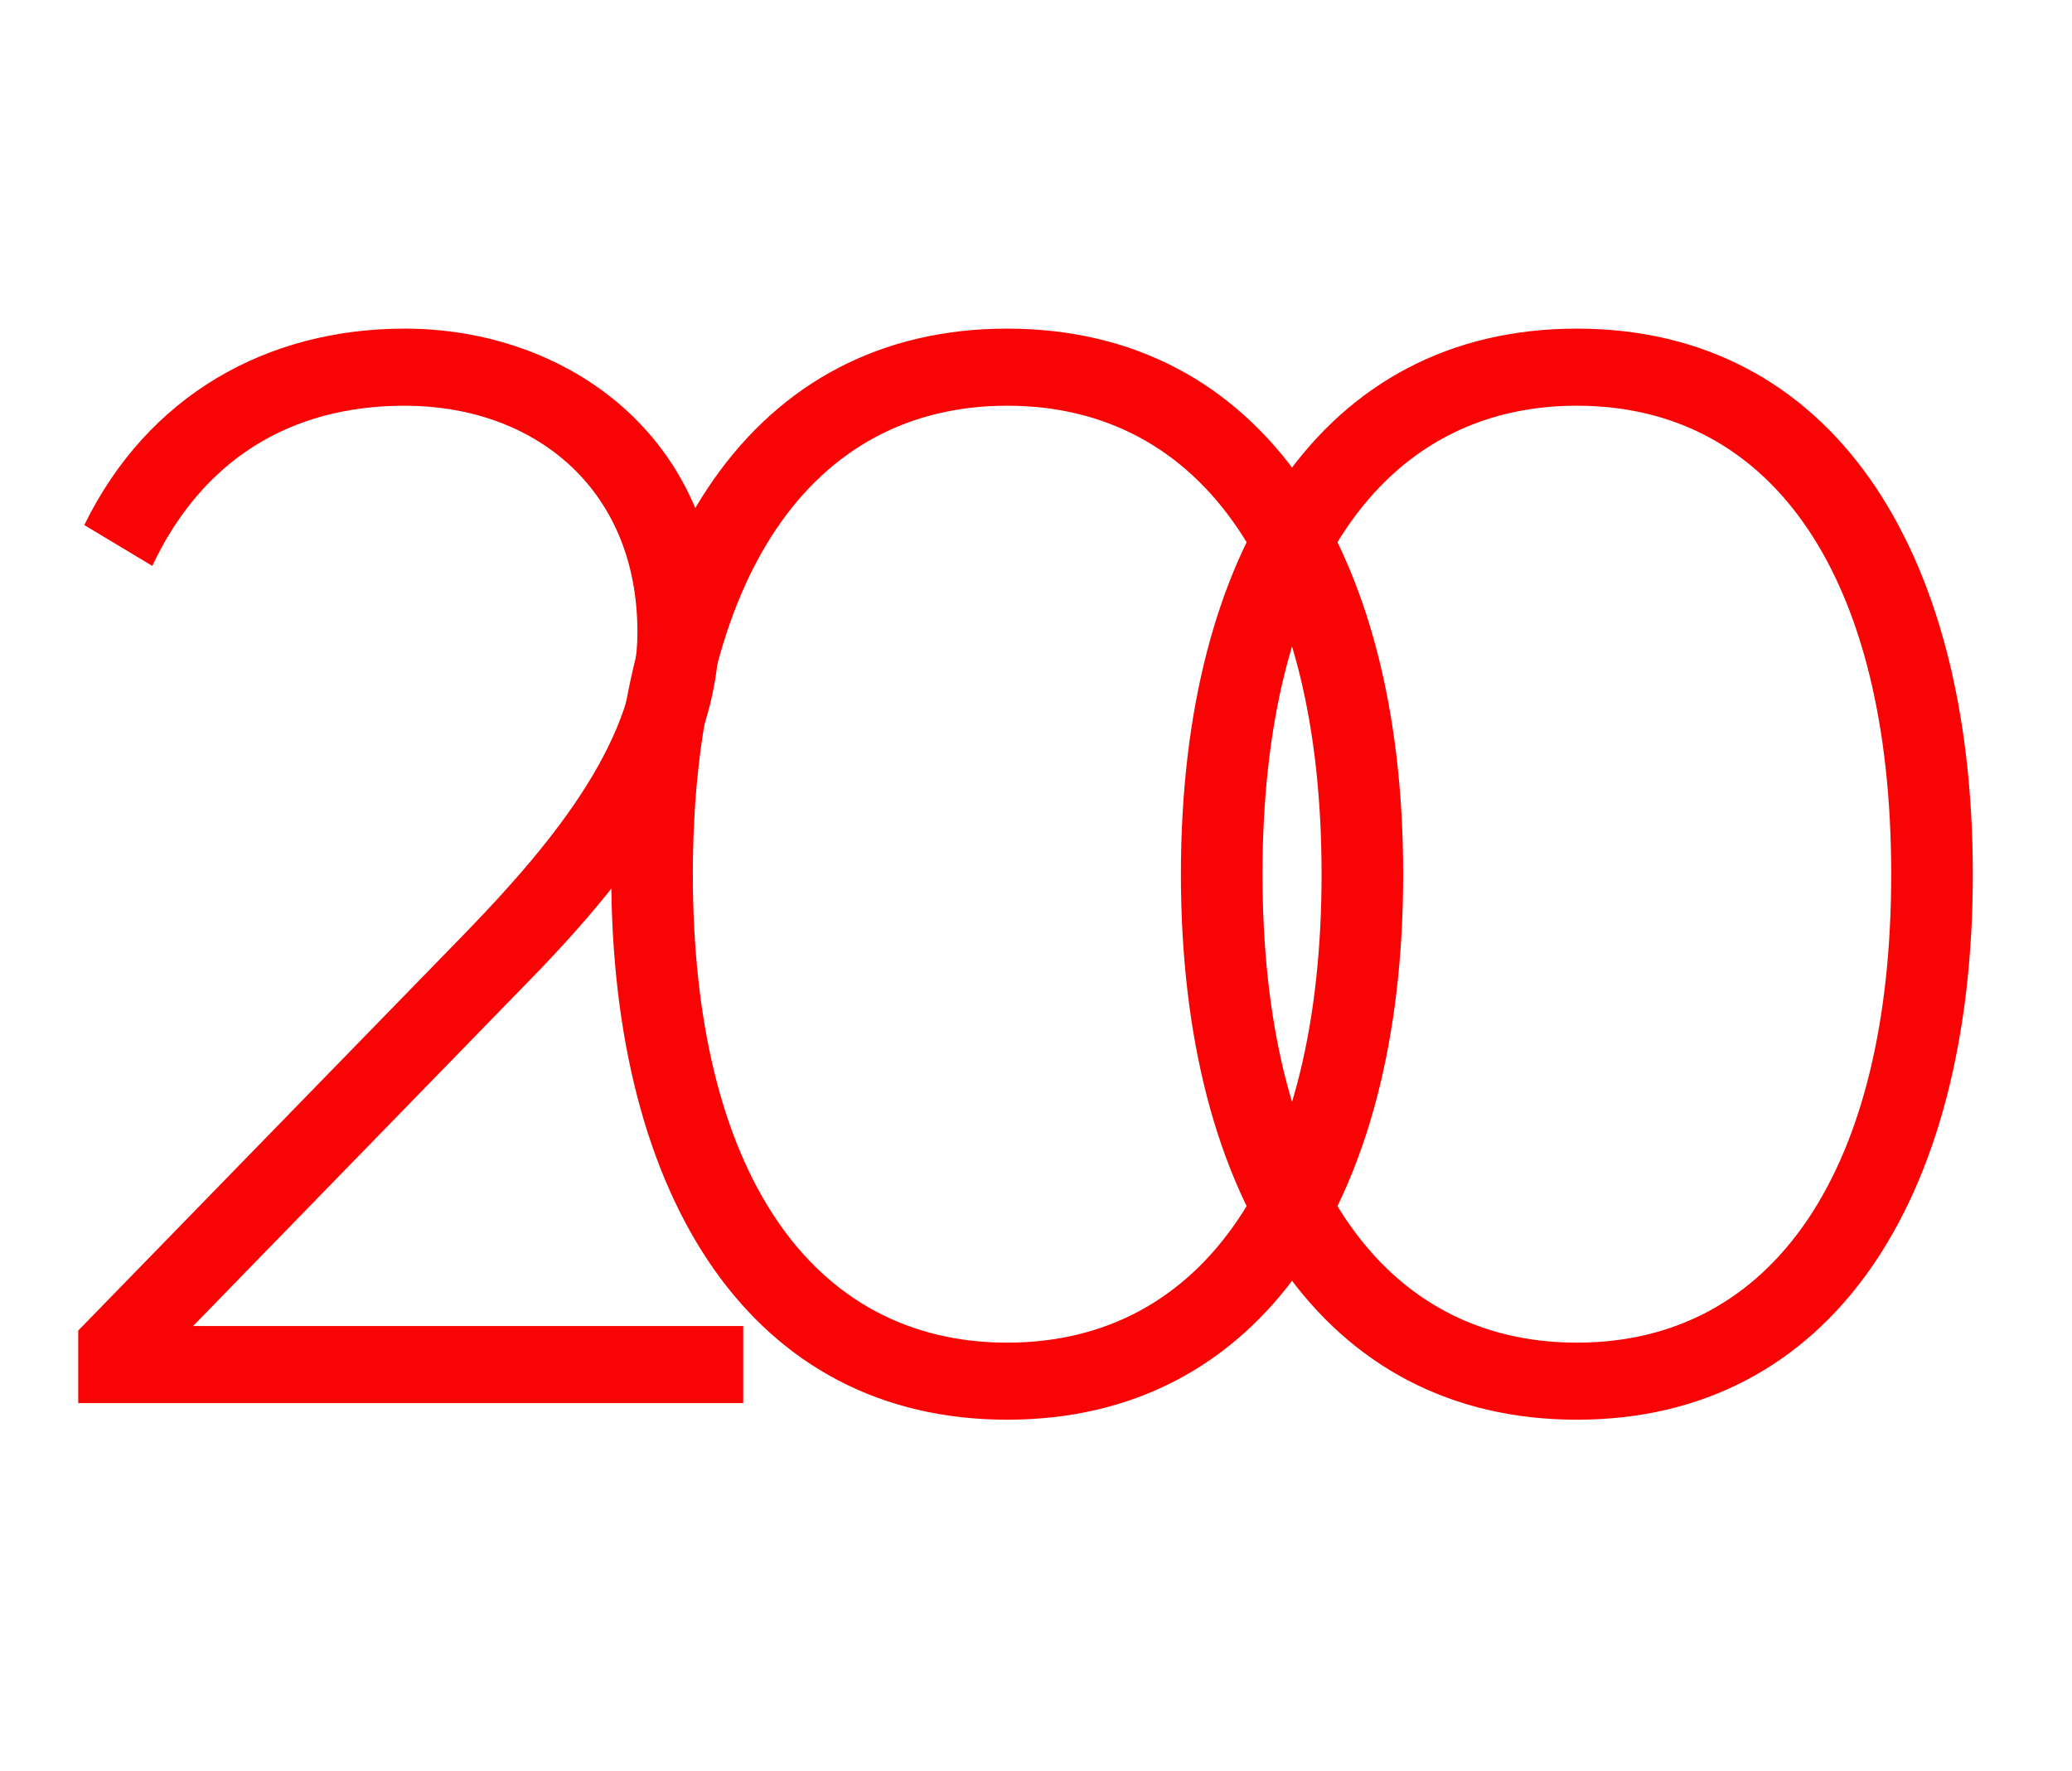
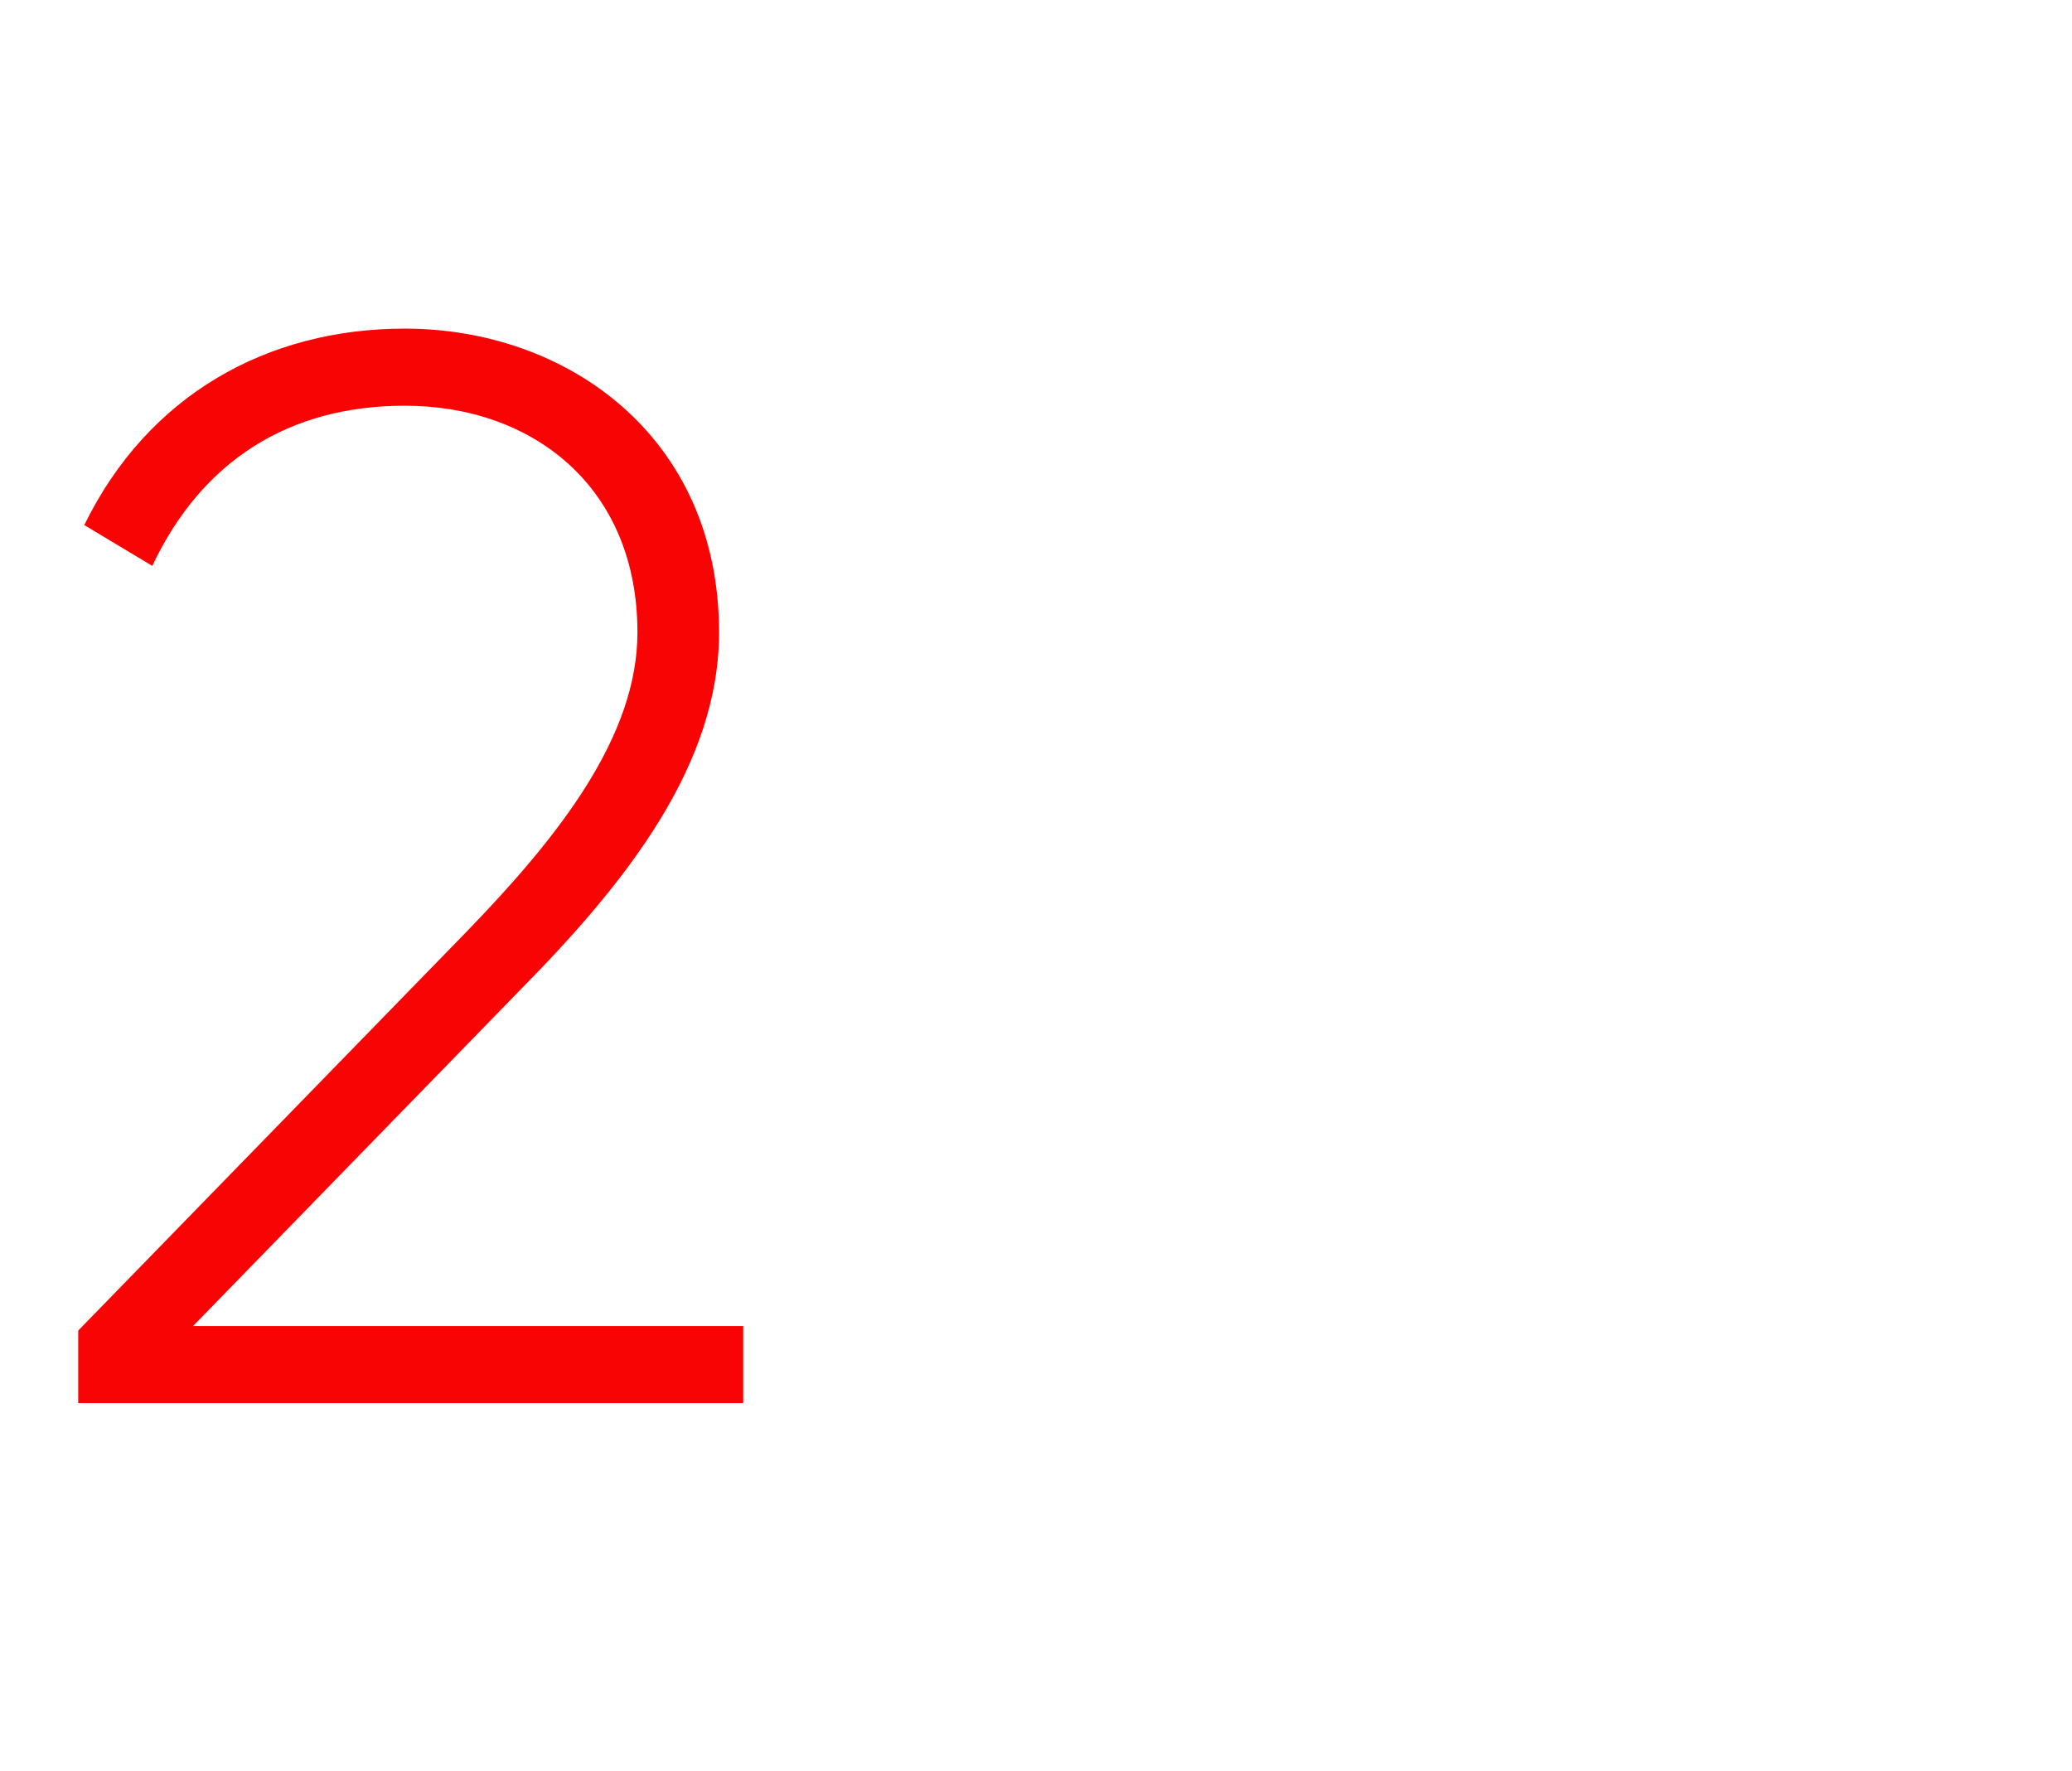
<svg xmlns="http://www.w3.org/2000/svg" width="62" height="53" viewBox="0 0 62 53" fill="none">
  <path d="M2.341 41.988H22.239V39.681H5.778L15.592 29.597C18.803 26.341 21.516 22.859 21.516 18.924C21.516 13.045 16.948 9.834 12.11 9.834C7.994 9.834 4.422 11.824 2.522 15.713L4.557 16.934C6.05 13.769 8.673 12.141 12.11 12.141C15.954 12.141 19.074 14.583 19.074 18.924C19.074 22.044 16.722 25.029 13.964 27.878L2.341 39.817V41.988Z" fill="#F80404" />
-   <path d="M30.138 42.485C37.736 42.485 41.987 35.928 41.987 26.16C41.987 16.392 37.736 9.834 30.138 9.834C22.541 9.834 18.29 16.392 18.29 26.16C18.29 35.928 22.541 42.485 30.138 42.485ZM30.138 40.179C24.259 40.179 20.732 35.023 20.732 26.16C20.732 17.296 24.259 12.141 30.138 12.141C36.017 12.141 39.545 17.296 39.545 26.16C39.545 35.023 36.017 40.179 30.138 40.179Z" fill="#F80404" />
-   <path d="M47.184 42.485C54.781 42.485 59.032 35.928 59.032 26.16C59.032 16.392 54.781 9.834 47.184 9.834C39.587 9.834 35.336 16.392 35.336 26.16C35.336 35.928 39.587 42.485 47.184 42.485ZM47.184 40.179C41.305 40.179 37.778 35.023 37.778 26.16C37.778 17.296 41.305 12.141 47.184 12.141C53.063 12.141 56.59 17.296 56.59 26.16C56.59 35.023 53.063 40.179 47.184 40.179Z" fill="#F80404" />
</svg>